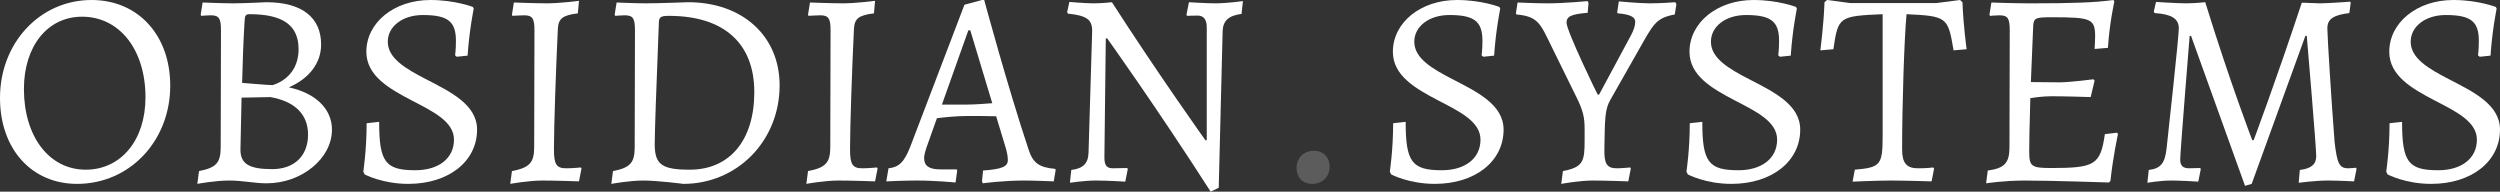
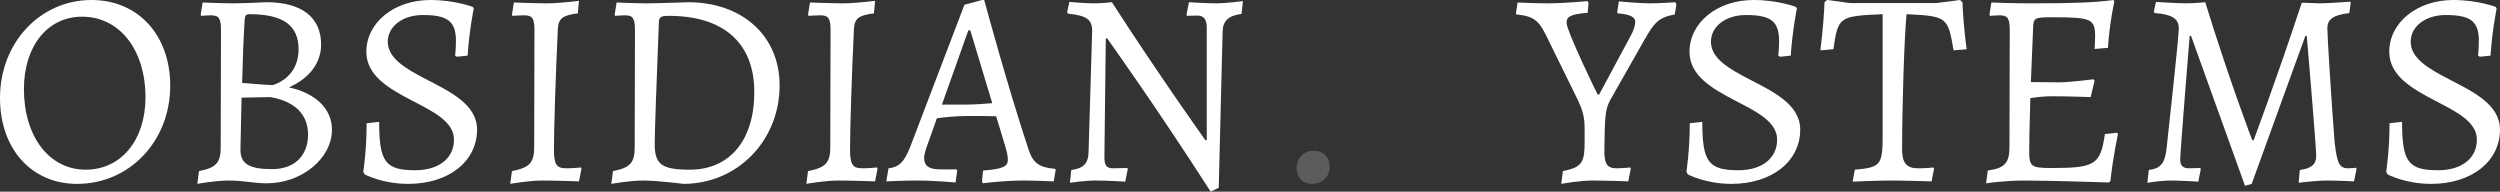
<svg xmlns="http://www.w3.org/2000/svg" xmlns:ns1="http://sodipodi.sourceforge.net/DTD/sodipodi-0.dtd" xmlns:ns2="http://www.inkscape.org/namespaces/inkscape" height="16.536" width="215.696" version="1.11.1" id="svg10" ns1:docname="ObsidianSystemsLogo-ICFP2017.svg" ns2:version="0.92.1 r15371" style="font-family:Alegreya">
  <rect width="100%" height="100%" fill="#333333" stroke="none" />
  <defs id="defs14" />
  <ns1:namedview pagecolor="#000000" bordercolor="#666666" borderopacity="1" objecttolerance="10" gridtolerance="10" guidetolerance="10" ns2:pageopacity="0" ns2:pageshadow="2" ns2:window-width="1479" ns2:window-height="2124" id="namedview12" showgrid="false" ns2:zoom="2.1693548" ns2:cx="108.1275" ns2:cy="7.96" ns2:window-x="3840" ns2:window-y="0" ns2:window-maximized="0" ns2:current-layer="svg10" fit-margin-top="0" fit-margin-left="0" fit-margin-right="0" fit-margin-bottom="0" />
  <g aria-label="OBSIDIAN.SYSTEMS" style="font-size:24px;font-family:Alegreya;text-anchor:middle;fill:#ffffff" id="text8" transform="translate(-15.873,-12.424)">
    <path d="m 23.265,27.064 c -3.144,0 -5.328,-2.856 -5.328,-6.96 0,-3.696 2.04,-6.24 5.016,-6.24 3.24,0 5.472,2.856 5.472,6.96 0,3.696 -2.112,6.24 -5.16,6.24 z m -0.744,1.224 c 4.536,0 8.04,-3.696 8.04,-8.472 0,-4.368 -2.784,-7.392 -6.792,-7.392 -4.44,0 -7.896,3.696 -7.896,8.448 0,4.392 2.712,7.416 6.648,7.416 z" style="font-size:24px;font-family:Alegreya;text-anchor:middle;fill:#ffffff" id="path3707" ns2:connector-curvature="0" />
    <path d="m 35.634,28 c 1.224,0 2.184,0.24 3.24,0.24 3.024,0 5.64,-2.136 5.64,-4.632 0,-1.776 -1.392,-3.144 -3.72,-3.648 1.776,-0.768 2.784,-2.112 2.784,-3.696 0,-2.352 -1.68,-3.648 -4.728,-3.648 0,0 -1.944,0.096 -2.832,0.096 -0.912,0 -2.664,-0.072 -2.664,-0.072 l -0.168,1.056 0.048,0.096 c 0,0 0.528,-0.048 0.816,-0.048 0.72,0 0.888,0.264 0.888,1.296 l -0.024,10.08 c 0,1.344 -0.384,1.776 -1.872,2.064 l -0.144,1.104 c 0,0 1.536,-0.288 2.736,-0.288 z m 3.576,-7.2 c 2.136,0.384 3.24,1.512 3.24,3.24 0,1.824 -1.176,2.976 -3.096,2.976 -1.992,0 -2.736,-0.456 -2.736,-1.68 l 0.096,-4.488 z m -2.448,-1.224 c 0.048,-1.992 0.12,-3.816 0.216,-5.376 0.024,-0.432 0.096,-0.552 0.432,-0.552 2.88,0 4.224,0.96 4.224,3.024 0,2.568 -2.256,3.096 -2.256,3.096 -0.36,0 -2.616,-0.192 -2.616,-0.192 z" style="font-size:24px;font-family:Alegreya;text-anchor:middle;fill:#ffffff" id="path3709" ns2:connector-curvature="0" />
    <path d="m 51.106,28.288 c 3.48,0 5.928,-1.944 5.928,-4.68 0,-2.184 -2.352,-3.288 -4.44,-4.368 -1.704,-0.888 -3.264,-1.776 -3.264,-3.216 0,-1.32 1.272,-2.304 3.024,-2.304 2.16,0 2.856,0.552 2.856,2.232 0,0.744 -0.072,1.248 -0.072,1.248 l 0.144,0.12 0.936,-0.096 c 0.144,-2.208 0.528,-4.056 0.528,-4.056 l -0.072,-0.144 c 0,0 -1.536,-0.6 -3.672,-0.6 -3.12,0 -5.52,1.944 -5.52,4.464 0,2.088 1.992,3.192 3.912,4.2 1.848,0.96 3.648,1.824 3.648,3.384 0,1.632 -1.344,2.64 -3.336,2.64 -2.592,0 -3.12,-0.72 -3.12,-4.176 l -1.08,0.12 c 0,2.328 -0.288,4.176 -0.288,4.176 l 0.12,0.24 c 0,0 1.512,0.816 3.768,0.816 z" style="font-size:24px;font-family:Alegreya;text-anchor:middle;fill:#ffffff" id="path3711" ns2:connector-curvature="0" />
    <path d="m 64.001,14.944 c 0.048,-0.912 0.384,-1.2 1.728,-1.368 l 0.096,-1.08 c 0,0 -1.656,0.216 -2.76,0.216 -0.984,0 -2.856,-0.072 -2.856,-0.072 l -0.168,1.056 0.048,0.096 c 0,0 0.648,-0.048 1.008,-0.048 0.72,0 0.888,0.288 0.888,1.296 l -0.024,10.08 c 0,1.344 -0.408,1.776 -1.92,2.064 l -0.144,1.104 c 0,0 1.56,-0.288 2.784,-0.288 1.128,0 3.144,0.072 3.144,0.072 l 0.216,-1.104 -0.048,-0.096 c 0,0 -0.696,0.072 -1.272,0.072 -0.84,0 -1.056,-0.336 -1.056,-1.632 0,-1.992 0.168,-6.888 0.336,-10.368 z" style="font-size:24px;font-family:Alegreya;text-anchor:middle;fill:#ffffff" id="path3713" ns2:connector-curvature="0" />
    <path d="m 74.833,28.288 c 4.656,0 8.304,-3.72 8.304,-8.496 0,-4.272 -3.216,-7.176 -7.896,-7.176 0,0 -2.544,0.096 -3.648,0.096 -0.912,0 -2.52,-0.072 -2.52,-0.072 l -0.168,1.056 0.048,0.096 c 0,0 0.528,-0.048 0.816,-0.048 0.72,0 0.888,0.264 0.888,1.296 l -0.024,10.08 c 0,1.344 -0.384,1.776 -1.872,2.064 l -0.144,1.104 c 0,0 1.56,-0.288 2.76,-0.288 1.224,0 3.456,0.288 3.456,0.288 z M 73.585,13.792 c 4.728,0 7.368,2.352 7.368,6.576 0,4.152 -2.112,6.696 -5.568,6.696 -2.424,0 -3.024,-0.456 -3.024,-2.208 0,-1.08 0.144,-4.992 0.36,-10.536 0.024,-0.432 0.192,-0.528 0.864,-0.528 z" style="font-size:24px;font-family:Alegreya;text-anchor:middle;fill:#ffffff" id="path3715" ns2:connector-curvature="0" />
    <path d="m 89.548,14.944 c 0.048,-0.912 0.384,-1.2 1.728,-1.368 l 0.096,-1.08 c 0,0 -1.656,0.216 -2.76,0.216 -0.984,0 -2.856,-0.072 -2.856,-0.072 l -0.168,1.056 0.048,0.096 c 0,0 0.648,-0.048 1.008,-0.048 0.72,0 0.888,0.288 0.888,1.296 l -0.024,10.08 c 0,1.344 -0.408,1.776 -1.92,2.064 l -0.144,1.104 c 0,0 1.56,-0.288 2.784,-0.288 1.128,0 3.144,0.072 3.144,0.072 l 0.216,-1.104 -0.048,-0.096 c 0,0 -0.696,0.072 -1.272,0.072 -0.84,0 -1.056,-0.336 -1.056,-1.632 0,-1.992 0.168,-6.888 0.336,-10.368 z" style="font-size:24px;font-family:Alegreya;text-anchor:middle;fill:#ffffff" id="path3717" ns2:connector-curvature="0" />
    <path d="m 104.604,25.288 c -1.8,-5.4 -3.816,-12.864 -3.816,-12.864 h -0.192 l -1.512,0.408 -4.68,12.264 c -0.528,1.344 -0.984,1.752 -1.872,1.848 l -0.192,1.128 c 0,0 1.488,-0.072 2.64,-0.072 1.584,0 3.336,0.168 3.336,0.168 l 0.144,-1.032 -0.048,-0.096 h -1.368 c -1.008,0 -1.44,-0.288 -1.44,-0.984 0,-0.216 0.072,-0.504 0.216,-0.936 l 0.888,-2.496 c 0.552,-0.072 1.68,-0.192 2.616,-0.192 0.672,0 1.92,0 2.496,0.024 l 0.792,2.616 c 0.144,0.456 0.216,0.84 0.216,1.152 0,0.576 -0.48,0.792 -2.136,0.912 l -0.096,0.936 0.072,0.168 c 0,0 1.728,-0.24 3.576,-0.24 0.816,0 2.544,0.072 2.544,0.072 l 0.168,-0.984 -0.048,-0.096 c -1.392,-0.12 -1.92,-0.504 -2.304,-1.704 z M 99.42,15.04 h 0.168 l 1.896,6.288 c -0.552,0.048 -1.584,0.12 -2.232,0.12 h -2.112 z" style="font-size:24px;font-family:Alegreya;text-anchor:middle;fill:#ffffff" id="path3719" ns2:connector-curvature="0" />
    <path d="m 119.871,24.52 c 0,0 -4.08,-5.712 -8.064,-11.904 0,0 -0.816,0.096 -1.608,0.096 -0.672,0 -2.064,-0.12 -2.064,-0.12 l -0.192,0.888 0.072,0.12 c 1.608,0.168 2.088,0.504 2.088,1.488 l -0.312,10.488 c -0.024,0.984 -0.504,1.392 -1.488,1.512 l -0.12,1.104 c 0,0 1.272,-0.192 2.232,-0.192 1.032,0 2.544,0.096 2.544,0.096 l 0.216,-1.08 -0.048,-0.096 c 0,0 -0.984,0.024 -1.224,0.024 -0.552,0 -0.744,-0.24 -0.744,-0.96 l 0.12,-10.248 h 0.12 c 0,0 4.248,5.928 8.928,13.224 l 0.696,-0.336 0.336,-13.488 c 0.024,-0.936 0.528,-1.368 1.632,-1.512 l 0.12,-1.104 c 0,0 -1.368,0.192 -2.376,0.192 -0.816,0 -2.28,-0.096 -2.28,-0.096 l -0.216,1.08 0.048,0.096 c 0,0 0.48,-0.024 0.912,-0.024 0.528,0 0.792,0.336 0.792,1.032 v 9.72 z" style="font-family:Alegreya;letter-spacing:0.1em" id="path3721" ns2:connector-curvature="0" />
    <path d="m 129.081,28.288 c 0.936,0 1.512,-0.672 1.512,-1.488 0,-0.744 -0.48,-1.368 -1.368,-1.368 -0.912,0 -1.488,0.672 -1.488,1.488 0,0.696 0.432,1.368 1.344,1.368 z" style="font-family:Alegreya;fill-opacity:0.2" id="path3723" ns2:connector-curvature="0" />
-     <path d="m 139.672,28.288 c 3.48,0 5.928,-1.944 5.928,-4.68 0,-2.184 -2.352,-3.288 -4.44,-4.368 -1.704,-0.888 -3.264,-1.776 -3.264,-3.216 0,-1.32 1.272,-2.304 3.024,-2.304 2.16,0 2.856,0.552 2.856,2.232 0,0.744 -0.072,1.248 -0.072,1.248 l 0.144,0.12 0.936,-0.096 c 0.144,-2.208 0.528,-4.056 0.528,-4.056 l -0.072,-0.144 c 0,0 -1.536,-0.6 -3.672,-0.6 -3.12,0 -5.52,1.944 -5.52,4.464 0,2.088 1.992,3.192 3.912,4.2 1.848,0.96 3.648,1.824 3.648,3.384 0,1.632 -1.344,2.64 -3.336,2.64 -2.592,0 -3.12,-0.72 -3.12,-4.176 l -1.08,0.12 c 0,2.328 -0.288,4.176 -0.288,4.176 l 0.12,0.24 c 0,0 1.512,0.816 3.768,0.816 z" style="font-size:24px;font-family:Alegreya;text-anchor:middle;fill:#ffffff" id="path3725" ns2:connector-curvature="0" />
    <path d="m 151.031,14.392 c 0,-0.552 0.384,-0.744 1.824,-0.864 l 0.072,-0.84 -0.072,-0.168 c 0,0 -2.064,0.192 -3.408,0.192 -1.104,0 -2.64,-0.072 -2.64,-0.072 l -0.144,0.936 0.048,0.096 c 1.872,0.168 2.064,0.792 3.024,2.76 l 2.16,4.392 c 0.576,1.152 0.696,1.776 0.696,2.712 v 1.056 c 0,1.776 -0.144,2.256 -1.872,2.592 l -0.144,1.104 c 0,0 1.536,-0.288 2.736,-0.288 1.056,0 3.048,0.072 3.048,0.072 l 0.216,-1.104 -0.048,-0.096 c 0,0 -0.696,0.072 -1.176,0.072 -0.84,0 -1.08,-0.408 -1.056,-1.632 0.048,-2.616 0.024,-3.432 0.528,-4.296 l 2.4,-4.224 c 1.296,-2.28 1.488,-2.808 3.144,-3.12 l 0.144,-0.888 -0.096,-0.168 c 0,0 -1.272,0.096 -2.208,0.096 -0.888,0 -2.664,-0.168 -2.664,-0.168 l -0.144,0.936 0.048,0.096 c 1.032,0.072 1.512,0.312 1.512,0.72 0,0.336 -0.144,0.768 -0.384,1.2 l -2.736,5.088 h -0.12 c -0.024,0 -2.688,-5.496 -2.688,-6.192 z" style="font-size:24px;font-family:Alegreya;text-anchor:middle;fill:#ffffff" id="path3727" ns2:connector-curvature="0" />
    <path d="m 165.265,28.288 c 3.48,0 5.928,-1.944 5.928,-4.68 0,-2.184 -2.352,-3.288 -4.44,-4.368 -1.704,-0.888 -3.264,-1.776 -3.264,-3.216 0,-1.32 1.272,-2.304 3.024,-2.304 2.16,0 2.856,0.552 2.856,2.232 0,0.744 -0.072,1.248 -0.072,1.248 l 0.144,0.12 0.936,-0.096 c 0.144,-2.208 0.528,-4.056 0.528,-4.056 l -0.072,-0.144 c 0,0 -1.536,-0.6 -3.672,-0.6 -3.12,0 -5.52,1.944 -5.52,4.464 0,2.088 1.992,3.192 3.912,4.2 1.848,0.96 3.648,1.824 3.648,3.384 0,1.632 -1.344,2.64 -3.336,2.64 -2.592,0 -3.12,-0.72 -3.12,-4.176 l -1.08,0.12 c 0,2.328 -0.288,4.176 -0.288,4.176 l 0.12,0.24 c 0,0 1.512,0.816 3.768,0.816 z" style="font-size:24px;font-family:Alegreya;text-anchor:middle;fill:#ffffff" id="path3729" ns2:connector-curvature="0" />
    <path d="m 178.304,24.112 c 0,2.544 -0.168,2.76 -2.4,2.952 l -0.192,1.032 c 0,0 2.112,-0.096 3.288,-0.096 1.128,0 3.528,0.072 3.528,0.072 l 0.216,-1.104 -0.072,-0.096 c 0,0 -0.48,0.072 -1.32,0.072 -0.984,0 -1.368,-0.456 -1.368,-1.632 0,-3.888 0.192,-9.744 0.384,-11.664 3.48,0.168 3.576,0.24 4.056,3.12 l 1.128,-0.096 c 0,0 -0.288,-2.016 -0.36,-4.056 l -0.216,-0.192 -2.04,0.264 h -7.44 l -1.992,-0.264 -0.216,0.192 c -0.072,2.04 -0.36,4.152 -0.36,4.152 l 1.128,-0.096 c 0.408,-2.808 0.48,-2.856 4.248,-3.024 z" style="font-size:24px;font-family:Alegreya;text-anchor:middle;fill:#ffffff" id="path3731" ns2:connector-curvature="0" />
    <path d="m 190.95,25.48 c 0,-0.792 0.024,-1.992 0.096,-4.584 0.408,-0.072 1.128,-0.168 1.848,-0.168 1.296,0 3.36,0.072 3.36,0.072 l 0.336,-1.416 -0.096,-0.12 c 0,0 -2.064,0.264 -2.928,0.264 -0.72,0 -1.944,-0.024 -2.472,-0.024 l 0.192,-4.656 c 0.024,-0.888 0.12,-0.936 1.68,-0.936 3.384,0 3.672,0.144 3.672,1.704 0,0.336 -0.048,1.032 -0.048,1.032 l 1.152,-0.096 c 0.144,-2.208 0.552,-3.984 0.552,-3.984 l -0.072,-0.144 c -1.584,0.216 -3.384,0.288 -7.2,0.288 -1.44,0 -3.336,-0.072 -3.336,-0.072 l -0.168,1.056 0.048,0.096 c 0,0 0.528,-0.048 0.816,-0.048 0.72,0 0.888,0.264 0.888,1.296 l -0.024,10.08 c 0,1.368 -0.432,1.824 -1.872,2.016 l -0.144,1.104 c 0,0 1.512,-0.24 3.336,-0.24 2.28,0 7.272,0.168 7.272,0.168 l 0.12,-0.144 c 0.216,-2.04 0.648,-4.032 0.648,-4.032 l -0.072,-0.12 -1.056,0.12 c -0.384,2.64 -0.84,2.928 -4.632,2.928 -1.728,0 -1.896,-0.144 -1.896,-1.44 z" style="font-size:24px;font-family:Alegreya;text-anchor:middle;fill:#ffffff" id="path3733" ns2:connector-curvature="0" />
    <path d="m 210.145,28.288 4.632,-12.768 h 0.12 c 0,0 0.816,9.552 0.816,10.368 0,0.72 -0.432,1.08 -1.416,1.2 l -0.096,1.104 c 0,0 1.464,-0.192 2.496,-0.192 0.864,0 2.28,0.072 2.28,0.072 l 0.216,-1.08 -0.048,-0.096 c 0,0 -0.384,0.048 -0.672,0.048 -0.768,0 -0.96,-0.408 -1.176,-2.28 -0.264,-3.36 -0.624,-9.096 -0.624,-9.792 0,-0.792 0.504,-1.152 1.896,-1.32 l 0.12,-0.888 -0.048,-0.096 c 0,0 -1.872,0.144 -2.592,0.144 -0.48,0 -1.584,-0.072 -1.584,-0.048 -2.28,6.888 -4.152,11.856 -4.152,11.856 h -0.12 c 0,0 -1.896,-4.92 -4.056,-11.904 0,0 -0.936,0.096 -1.632,0.096 -0.768,0 -2.616,-0.12 -2.616,-0.12 l -0.192,0.84 0.072,0.12 c 1.464,0.096 2.088,0.48 2.088,1.32 0,0.72 -0.864,8.616 -1.056,10.368 -0.144,1.296 -0.528,1.728 -1.536,1.848 l -0.12,1.104 c 0,0 1.104,-0.192 2.064,-0.192 0.792,0 2.328,0.096 2.328,0.096 l 0.216,-1.08 -0.048,-0.096 c 0,0 -0.744,0.024 -0.984,0.024 -0.504,0 -0.744,-0.24 -0.744,-0.744 0,-0.624 0.816,-10.68 0.816,-10.68 h 0.12 l 4.656,12.936 z" style="font-size:24px;font-family:Alegreya;text-anchor:middle;fill:#ffffff" id="path3735" ns2:connector-curvature="0" />
    <path d="m 225.64,28.288 c 3.48,0 5.928,-1.944 5.928,-4.68 0,-2.184 -2.352,-3.288 -4.44,-4.368 -1.704,-0.888 -3.264,-1.776 -3.264,-3.216 0,-1.32 1.272,-2.304 3.024,-2.304 2.16,0 2.856,0.552 2.856,2.232 0,0.744 -0.072,1.248 -0.072,1.248 l 0.144,0.12 0.936,-0.096 c 0.144,-2.208 0.528,-4.056 0.528,-4.056 l -0.072,-0.144 c 0,0 -1.536,-0.6 -3.672,-0.6 -3.12,0 -5.52,1.944 -5.52,4.464 0,2.088 1.992,3.192 3.912,4.2 1.848,0.96 3.648,1.824 3.648,3.384 0,1.632 -1.344,2.64 -3.336,2.64 -2.592,0 -3.12,-0.72 -3.12,-4.176 l -1.08,0.12 c 0,2.328 -0.288,4.176 -0.288,4.176 l 0.12,0.24 c 0,0 1.512,0.816 3.768,0.816 z" style="font-size:24px;font-family:Alegreya;text-anchor:middle;fill:#ffffff" id="path3737" ns2:connector-curvature="0" />
  </g>
</svg>